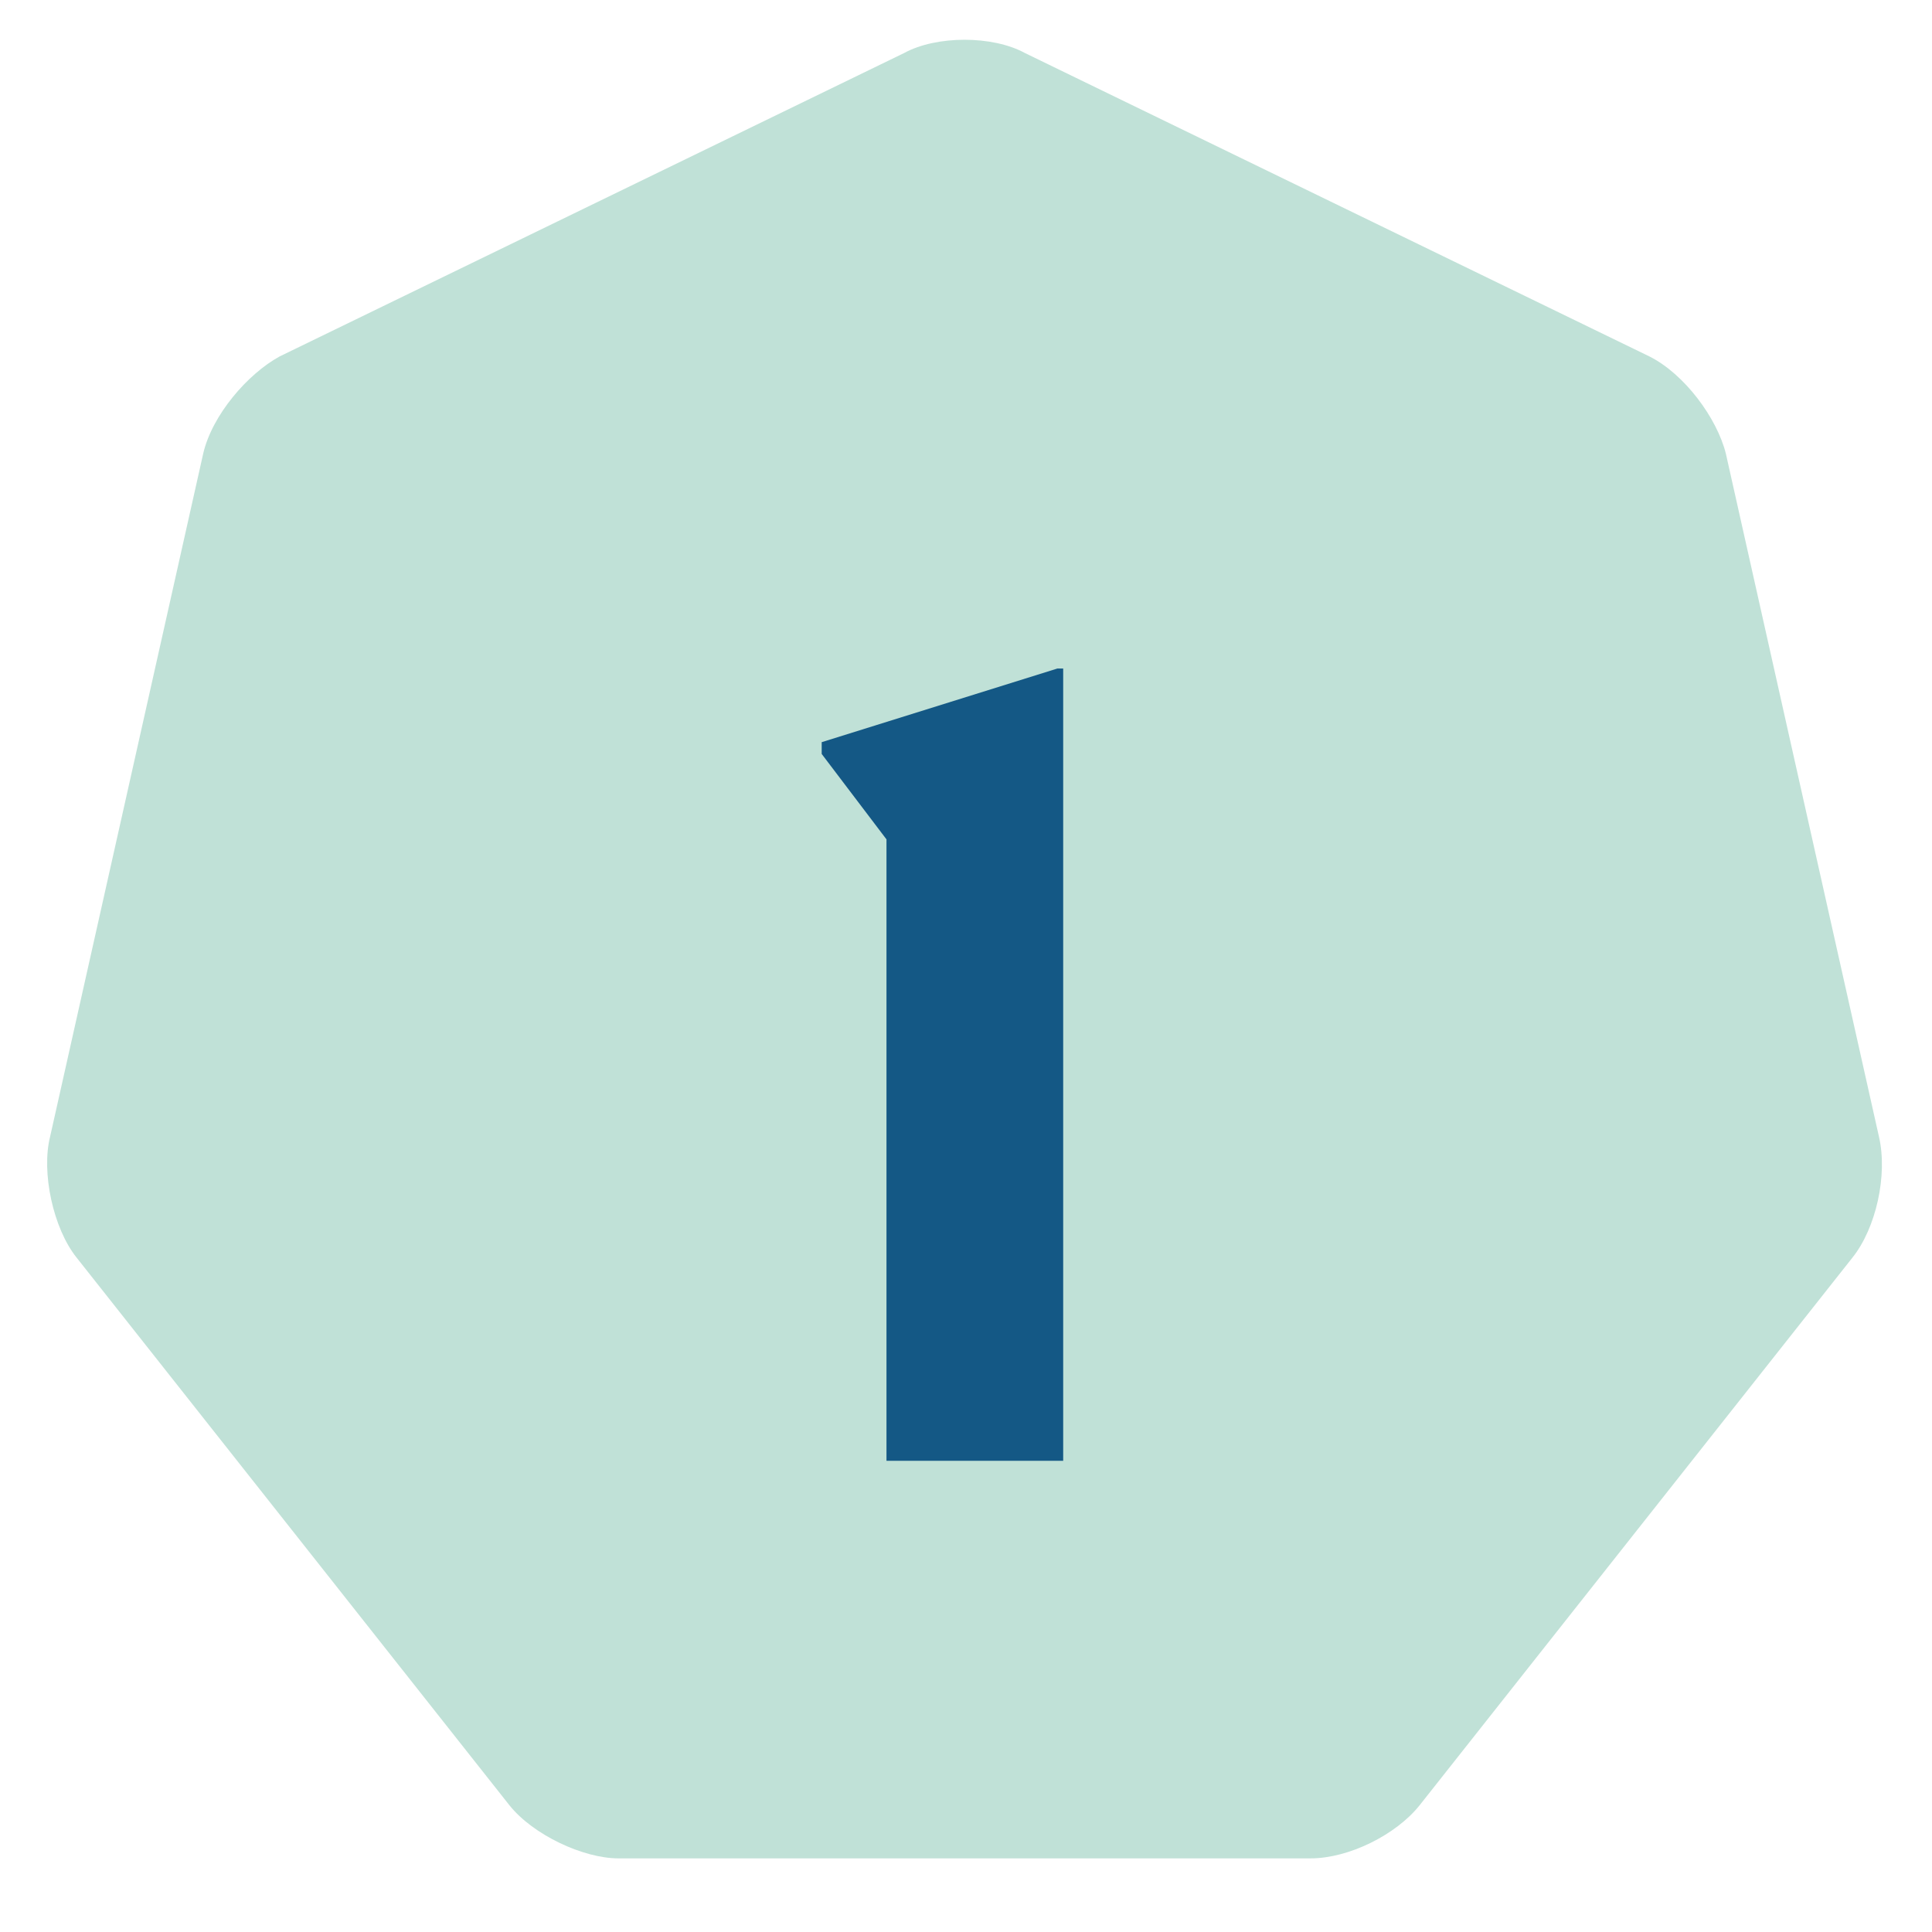
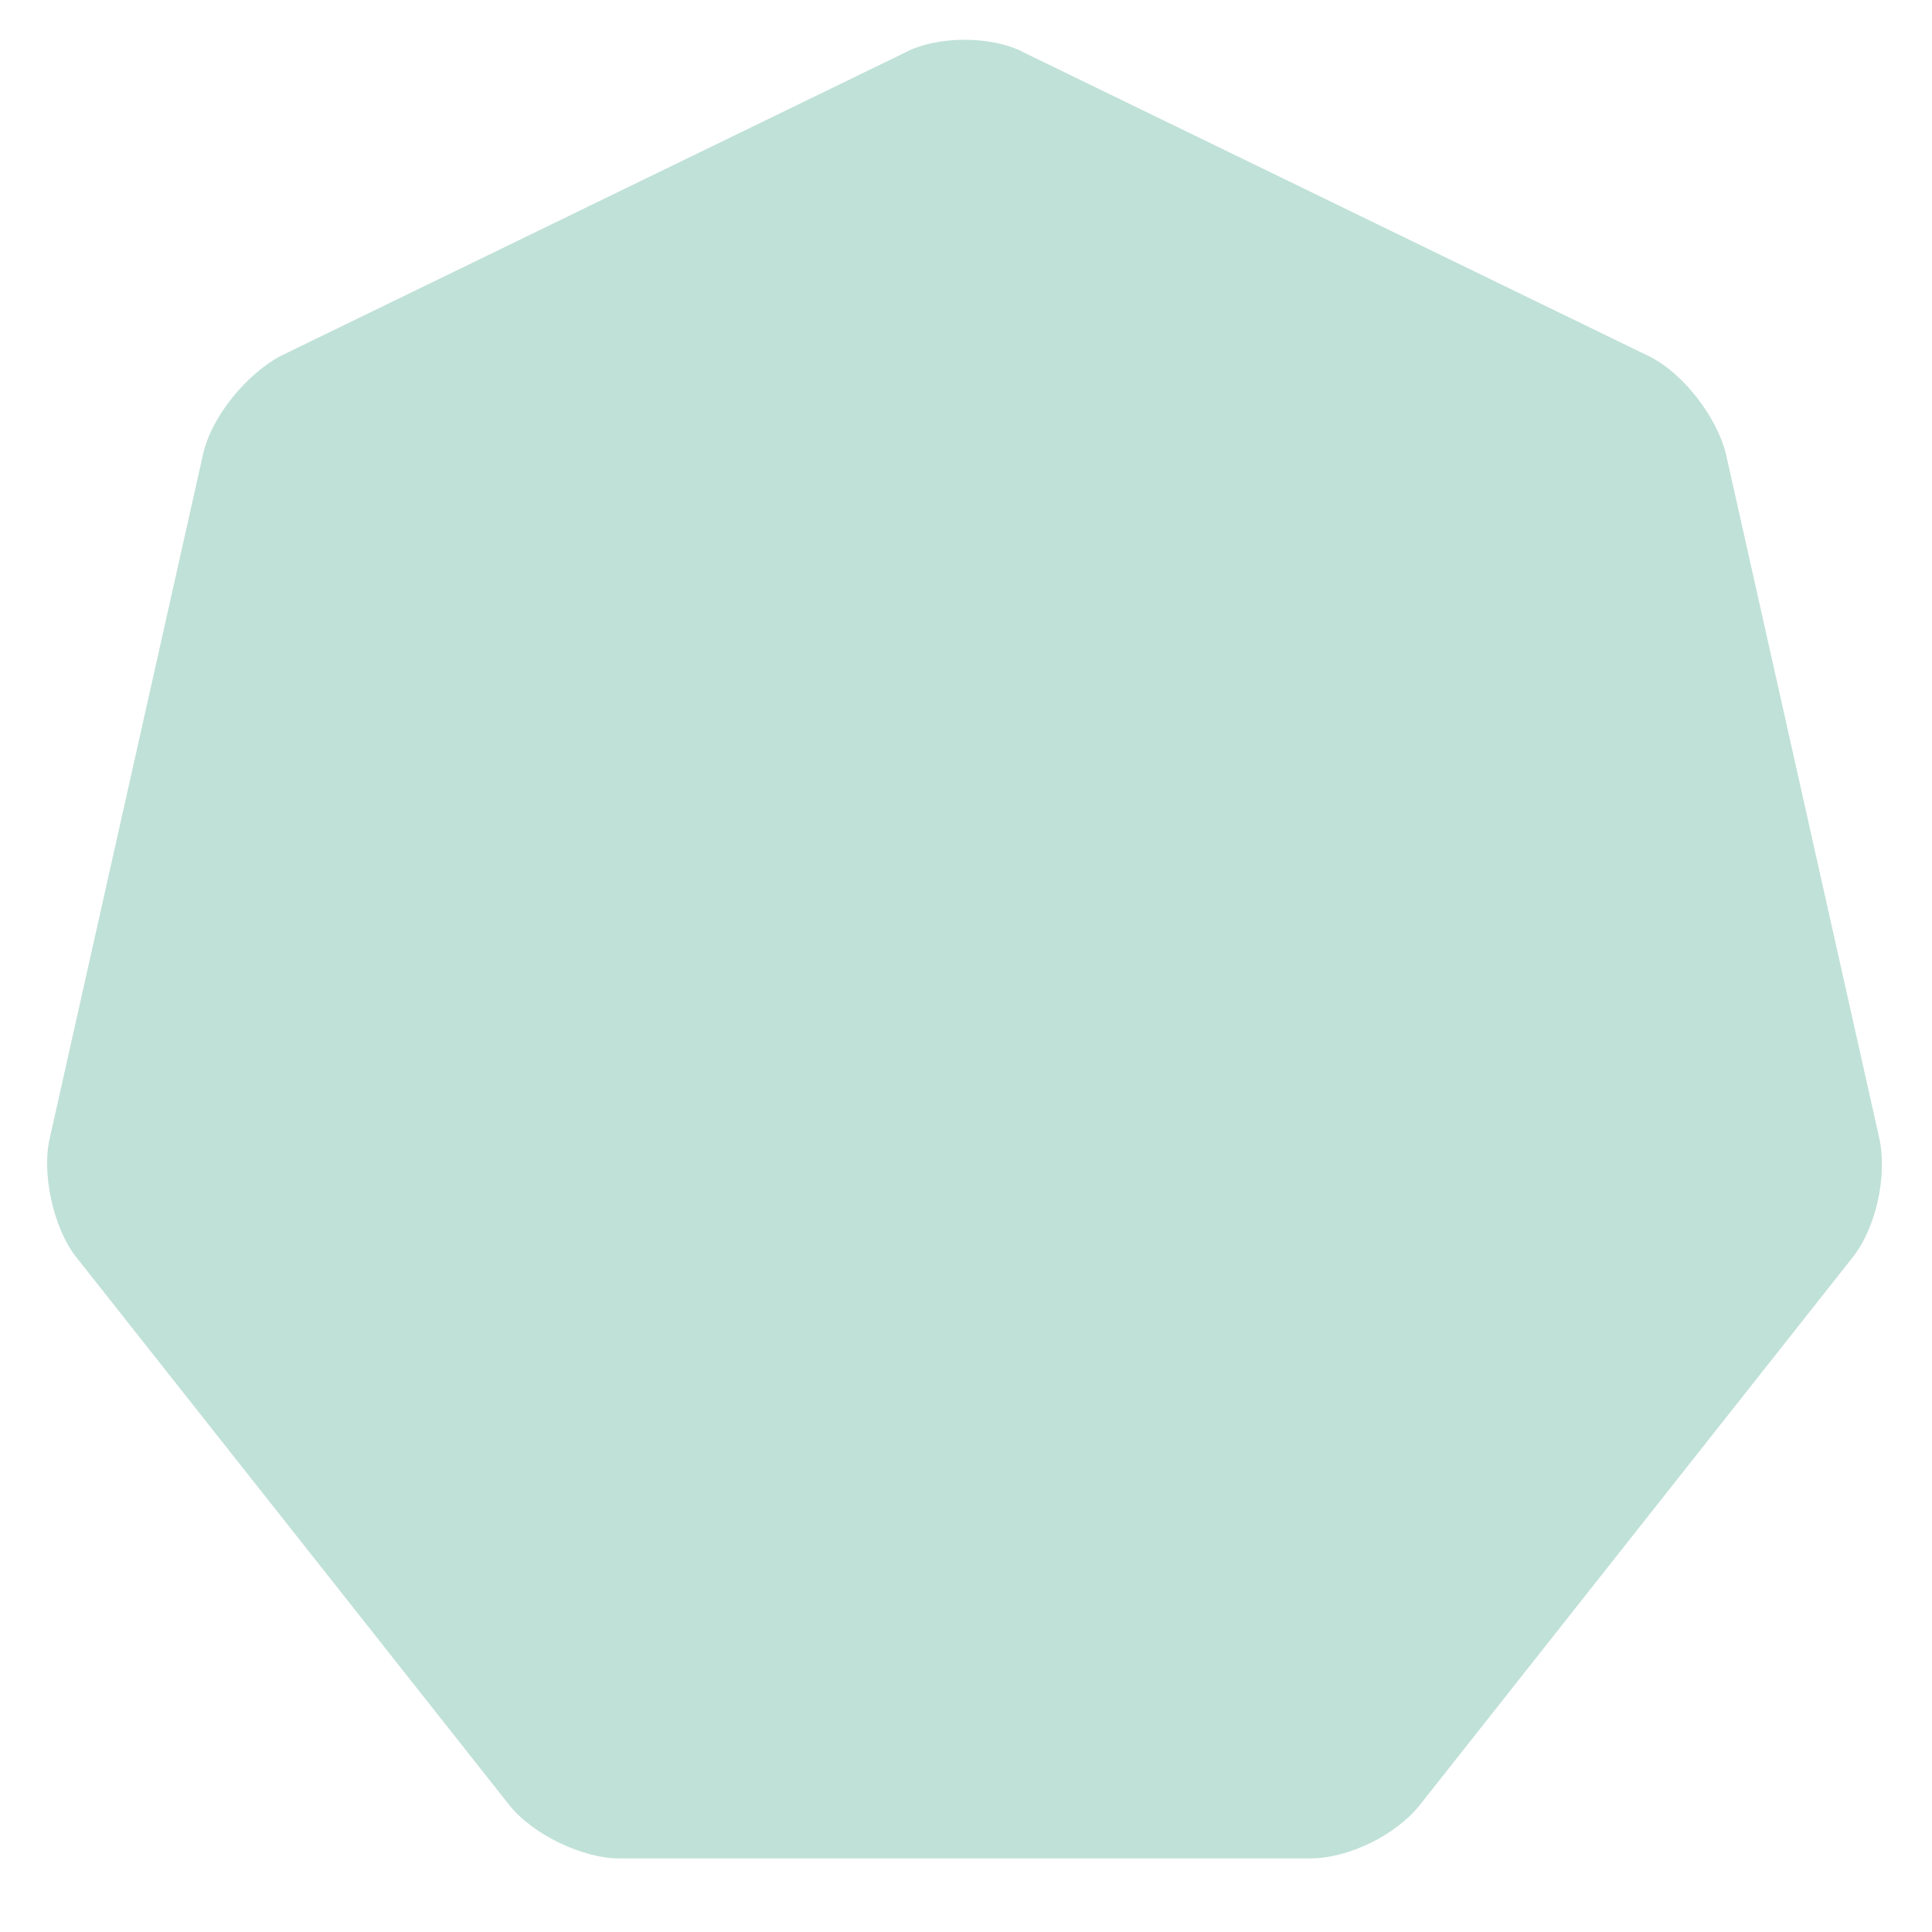
<svg xmlns="http://www.w3.org/2000/svg" version="1.1" id="Ebene_1" x="0px" y="0px" viewBox="0 0 65.6 65.6" style="enable-background:new 0 0 65.6 65.6;" xml:space="preserve">
  <style type="text/css"> .st0{fill:#C0E1D7;} .st1{fill:#145885;} </style>
  <g>
    <path class="st0" d="M34.8,1.8c-1.1-0.6-3-0.6-4.1,0L9.5,12.1c-1.1,0.6-2.3,2-2.6,3.3L1.7,38.6c-0.3,1.2,0.1,3.1,0.9,4.1l14.7,18.6 c0.8,1,2.5,1.8,3.7,1.8h23.5c1.3,0,2.9-0.8,3.7-1.8l14.7-18.6c0.8-1,1.2-2.8,0.9-4.1l-5.2-23.2c-0.3-1.2-1.4-2.7-2.6-3.3L34.8,1.8z " />
  </g>
  <g>
-     <path class="st1" d="M30.1,28.5l-2.2-2.9v-0.4l8-2.5h0.2v26.9h-6V28.5z" />
-   </g>
+     </g>
</svg>